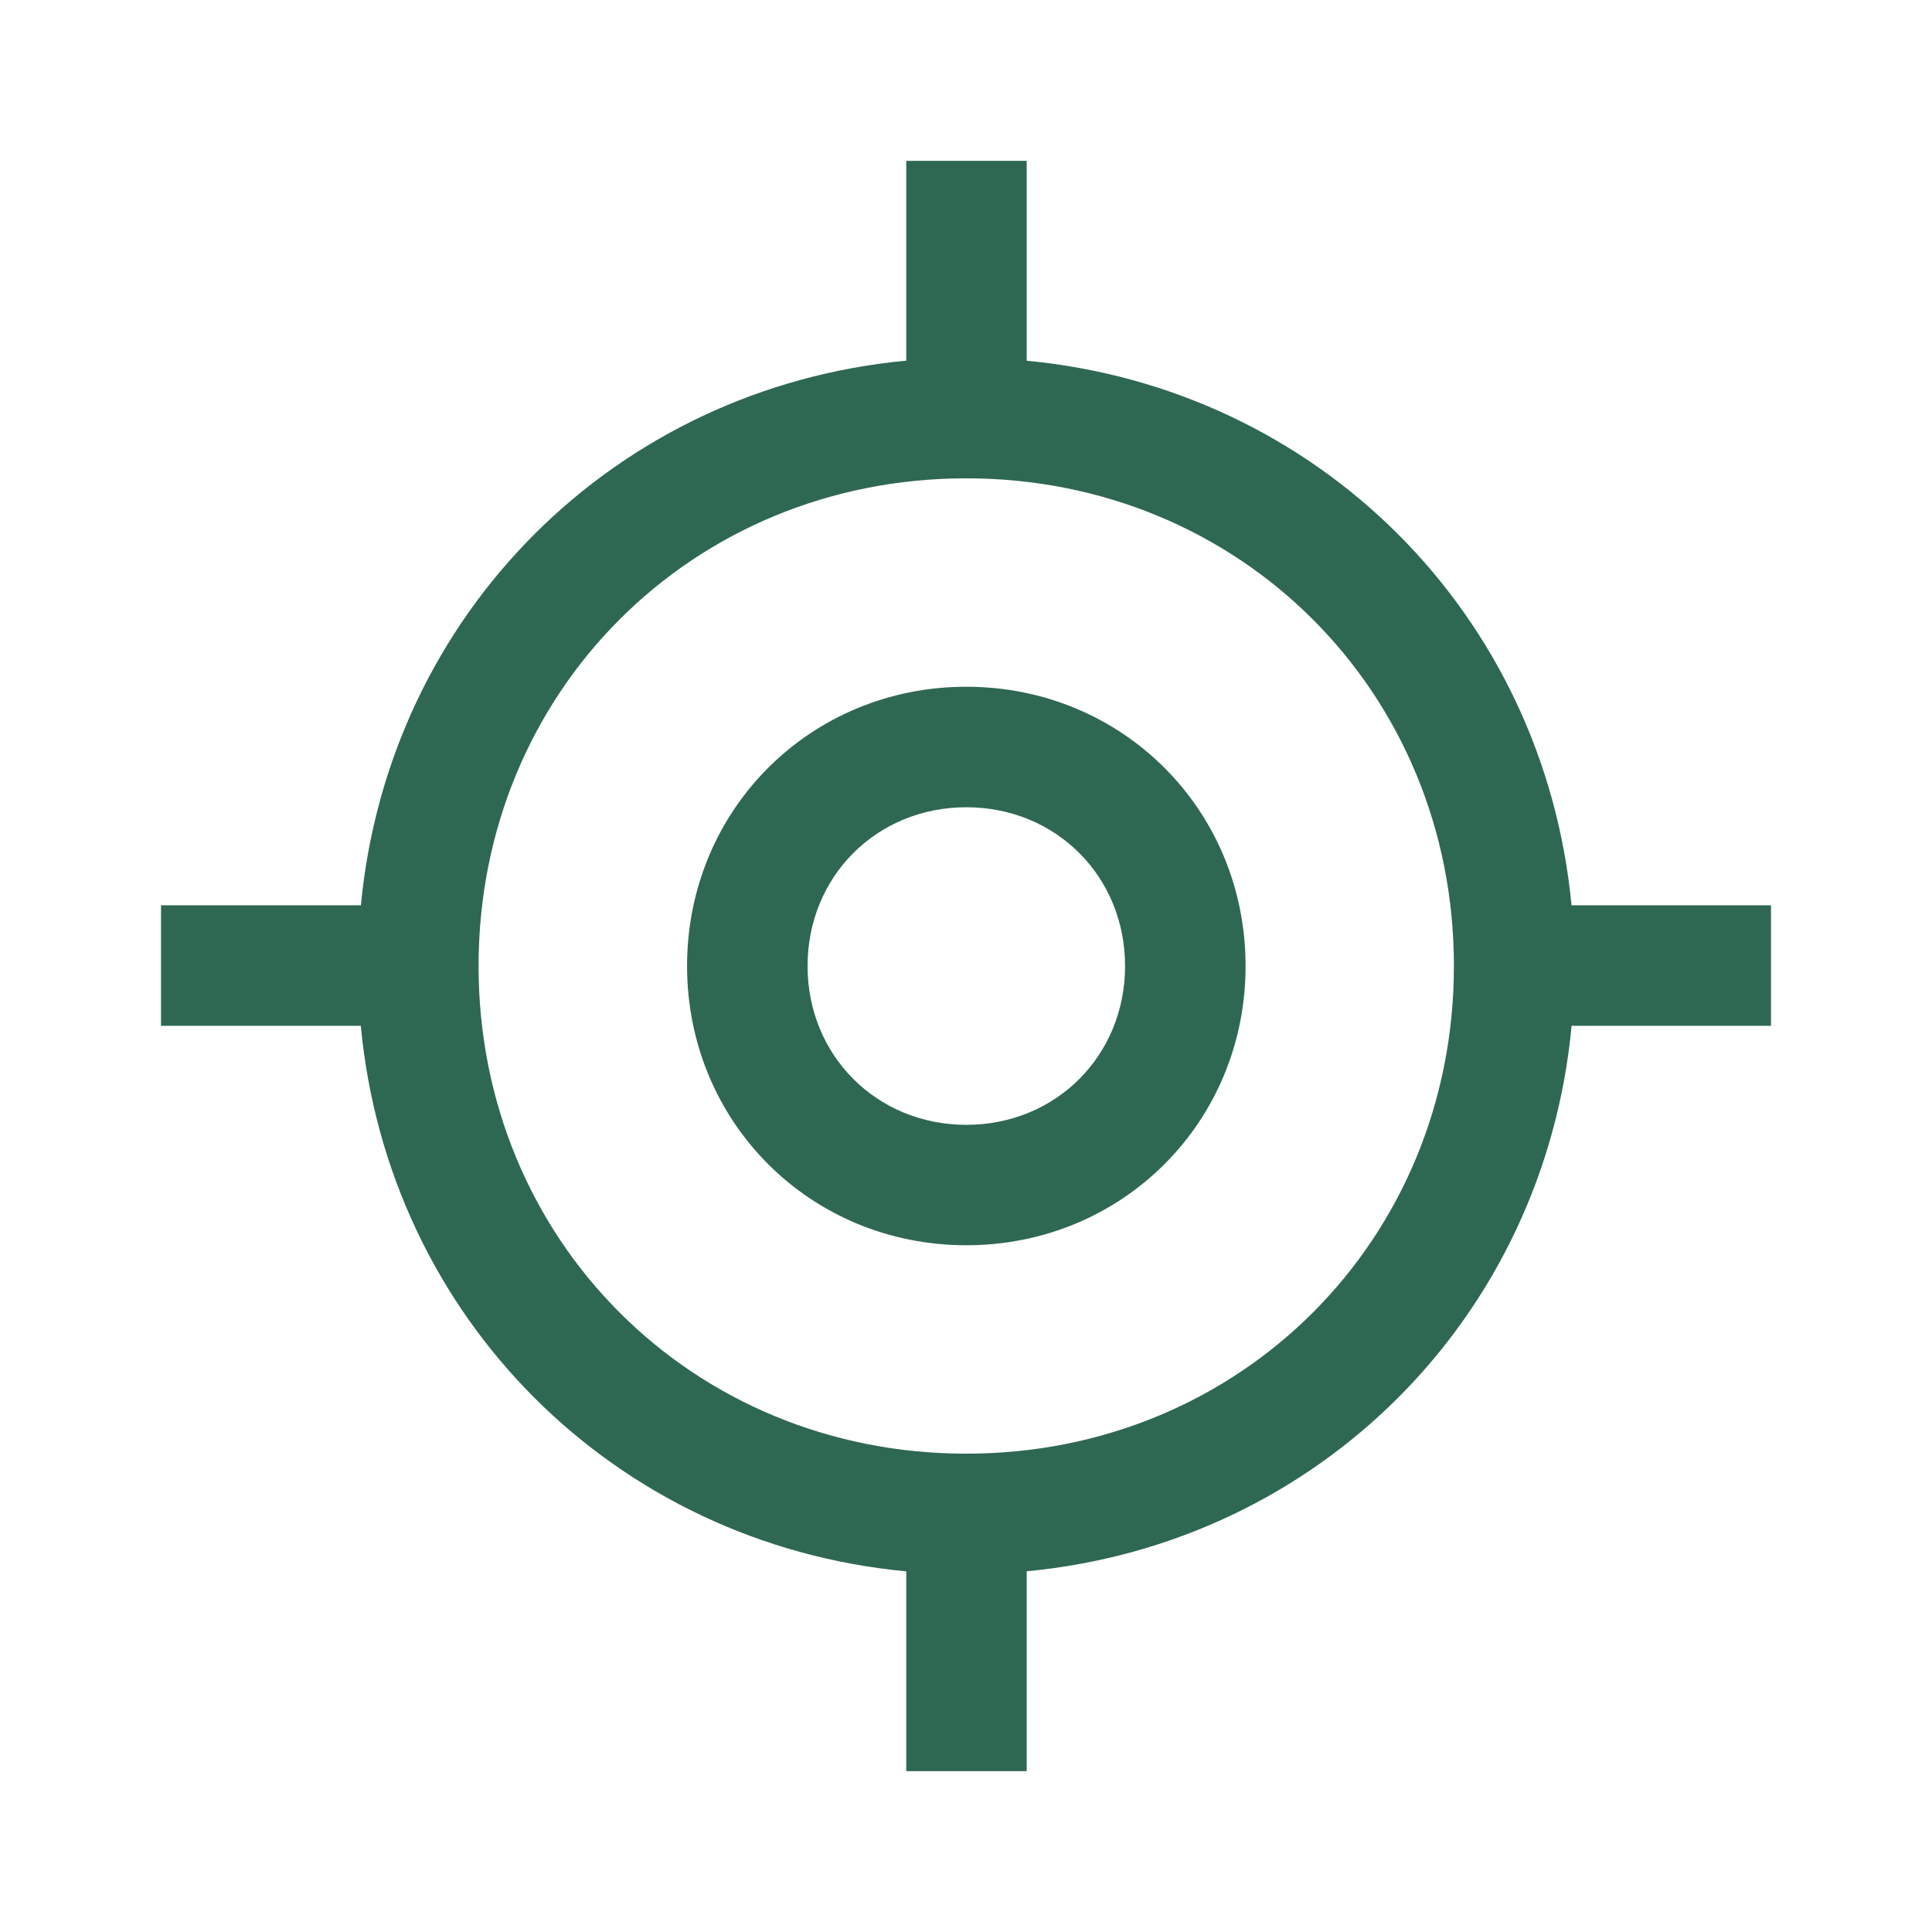
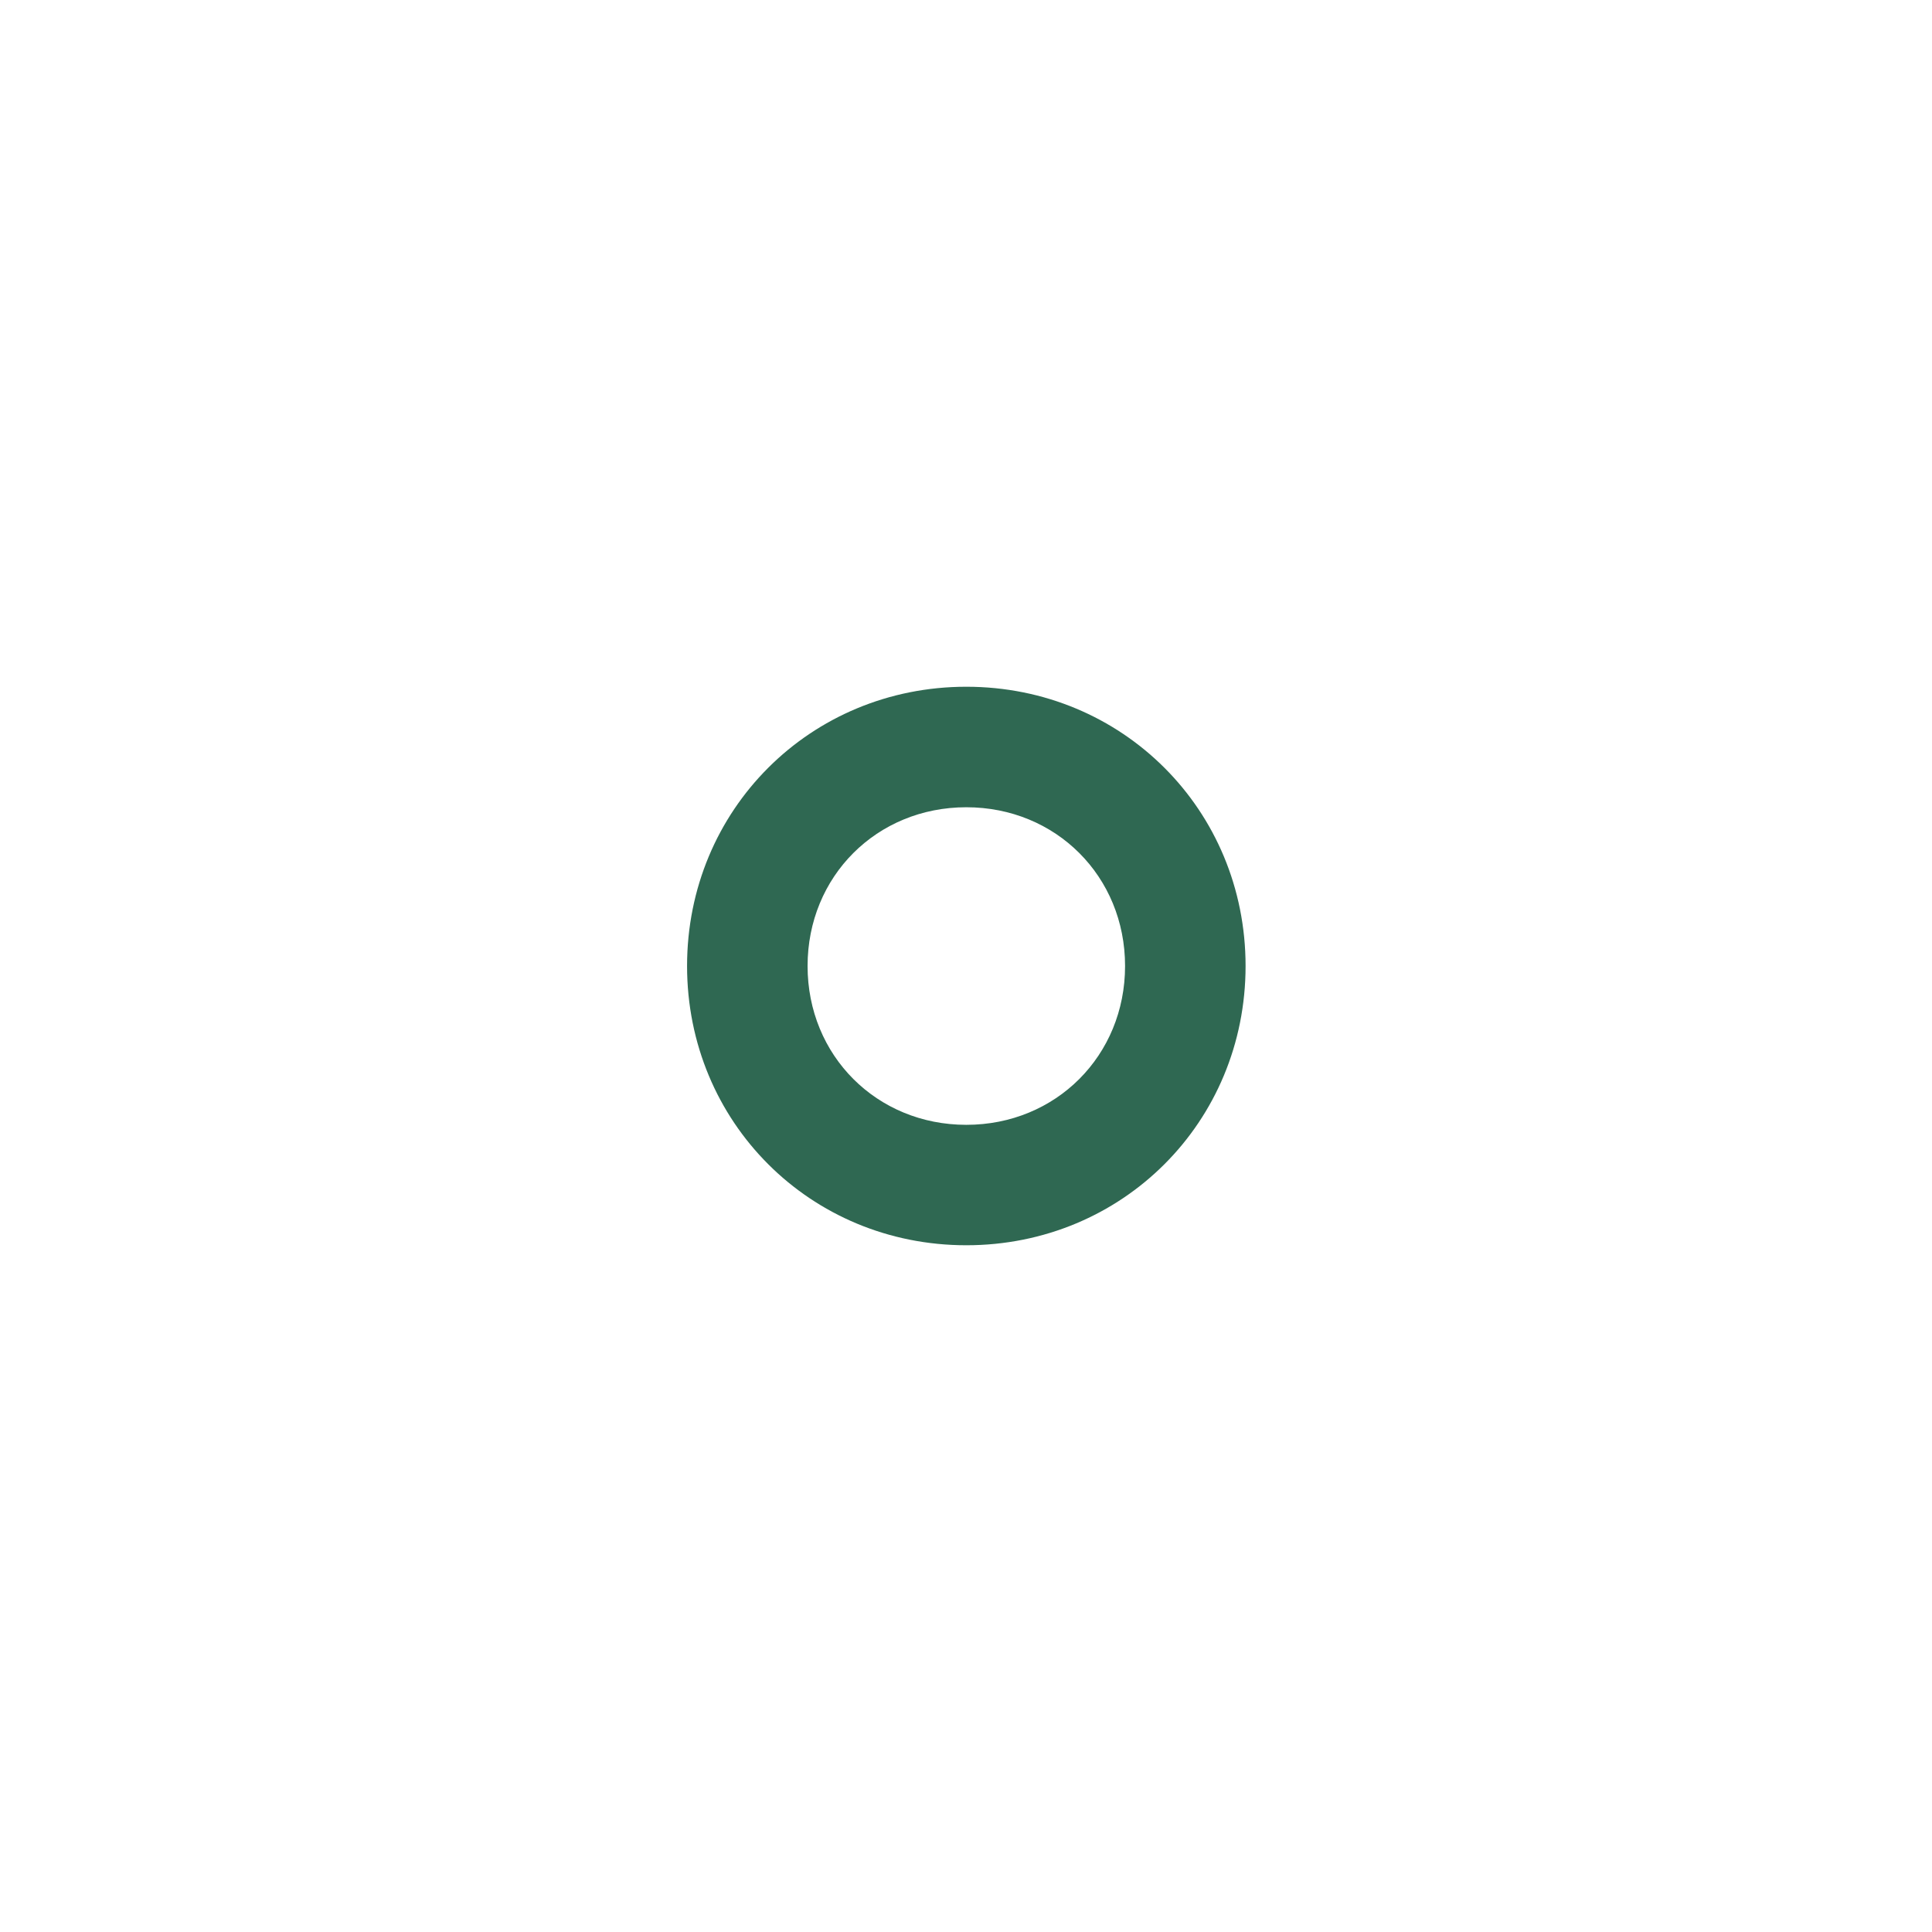
<svg xmlns="http://www.w3.org/2000/svg" width="24" height="24" viewBox="0 0 24 24" fill="none">
  <g id="Icon/My Location">
    <g id="Vector">
      <path fill-rule="evenodd" clip-rule="evenodd" d="M8.535 12C8.535 13.939 10.065 15.469 12.004 15.469C13.943 15.469 15.473 13.939 15.473 12C15.473 10.061 13.943 8.531 12.004 8.531C10.065 8.531 8.535 10.061 8.535 12ZM12.004 13.973C10.891 13.973 10.032 13.113 10.032 12C10.032 10.887 10.891 10.028 12.004 10.028C13.117 10.028 13.976 10.887 13.976 12C13.976 13.113 13.117 13.973 12.004 13.973Z" fill="#2F6852" />
-       <path fill-rule="evenodd" clip-rule="evenodd" d="M12.754 4.481C16.373 4.824 19.178 7.628 19.522 11.246H22V12.743H19.523C19.183 16.367 16.376 19.176 12.754 19.519L12.754 22.002H11.258L11.258 19.52C7.632 19.179 4.823 16.369 4.482 12.743H2V11.246H4.483C4.828 7.626 7.636 4.821 11.258 4.48L11.258 1.998H12.754L12.754 4.481ZM12.003 18.058C8.599 18.058 5.945 15.404 5.945 12C5.945 8.596 8.599 5.942 12.003 5.942C15.407 5.942 18.061 8.596 18.061 12C18.061 15.404 15.407 18.058 12.003 18.058Z" fill="#2F6852" />
    </g>
  </g>
</svg>